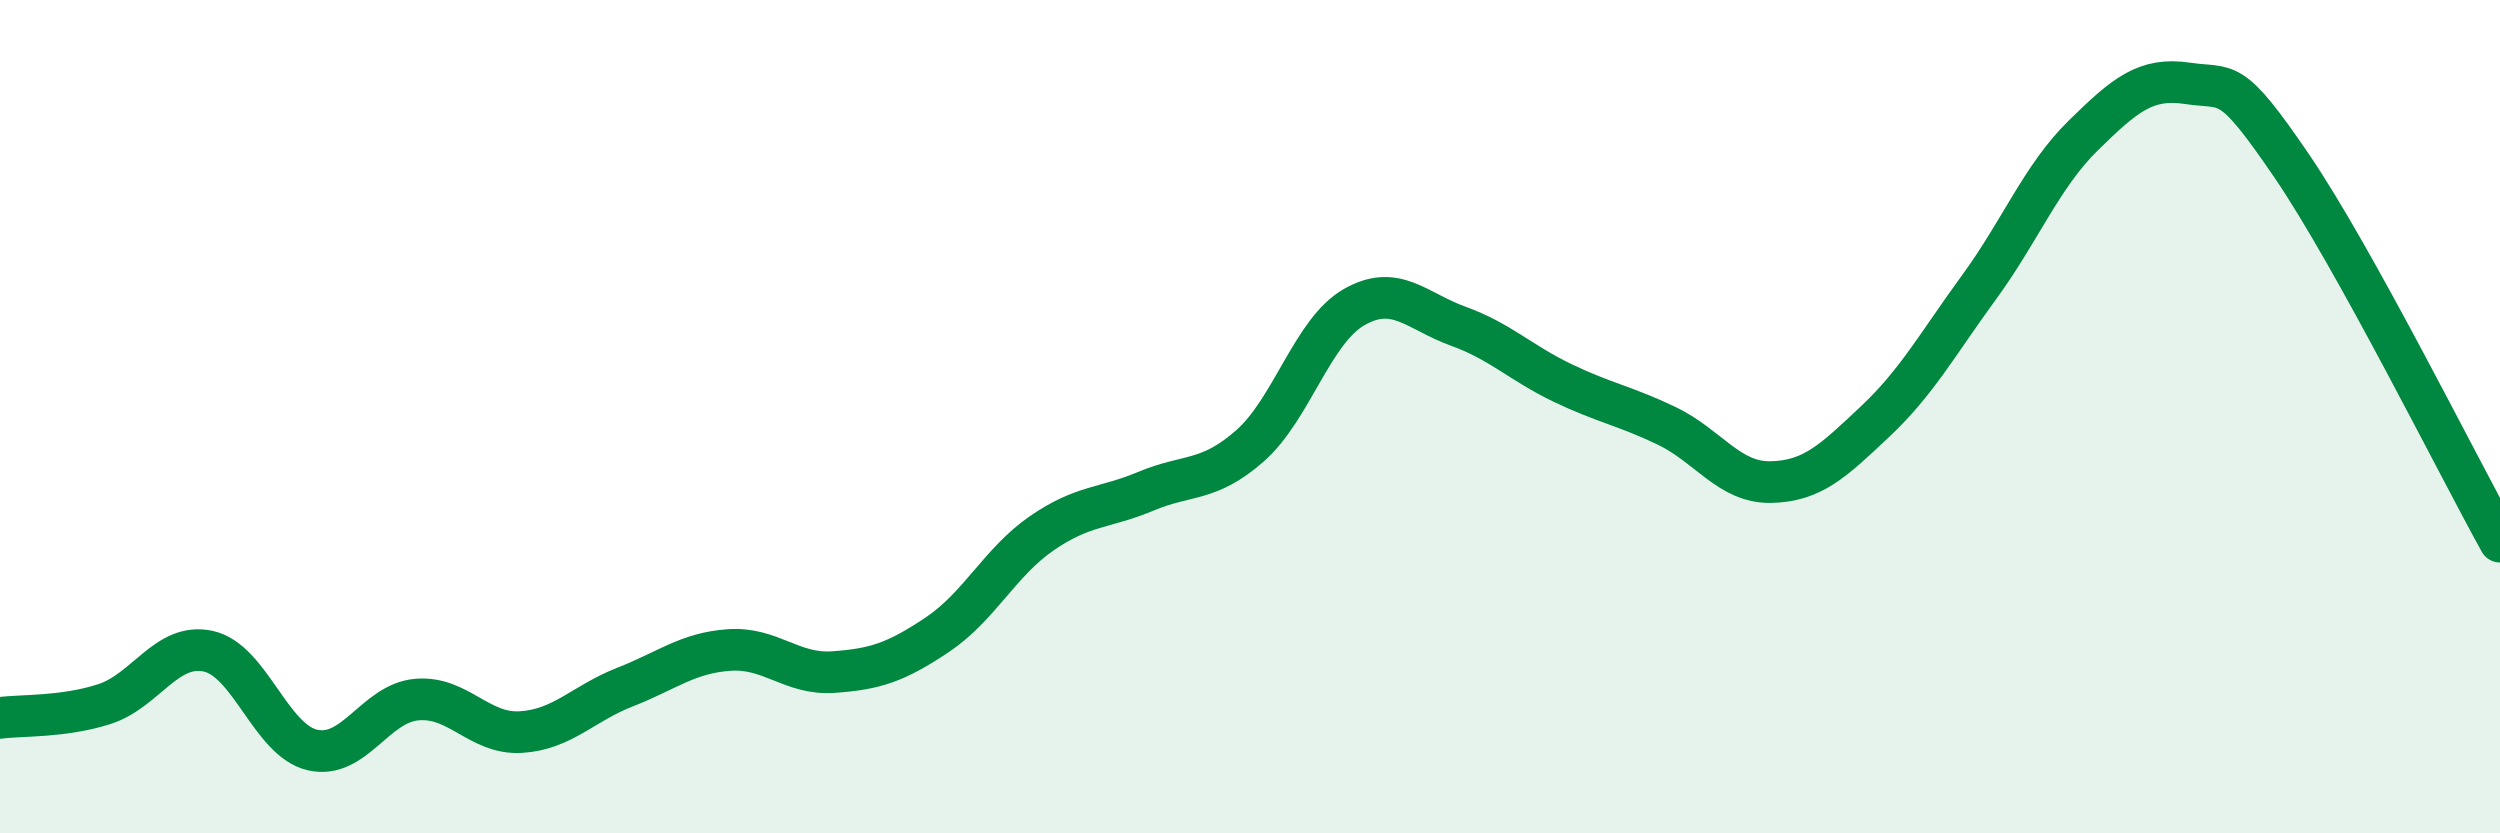
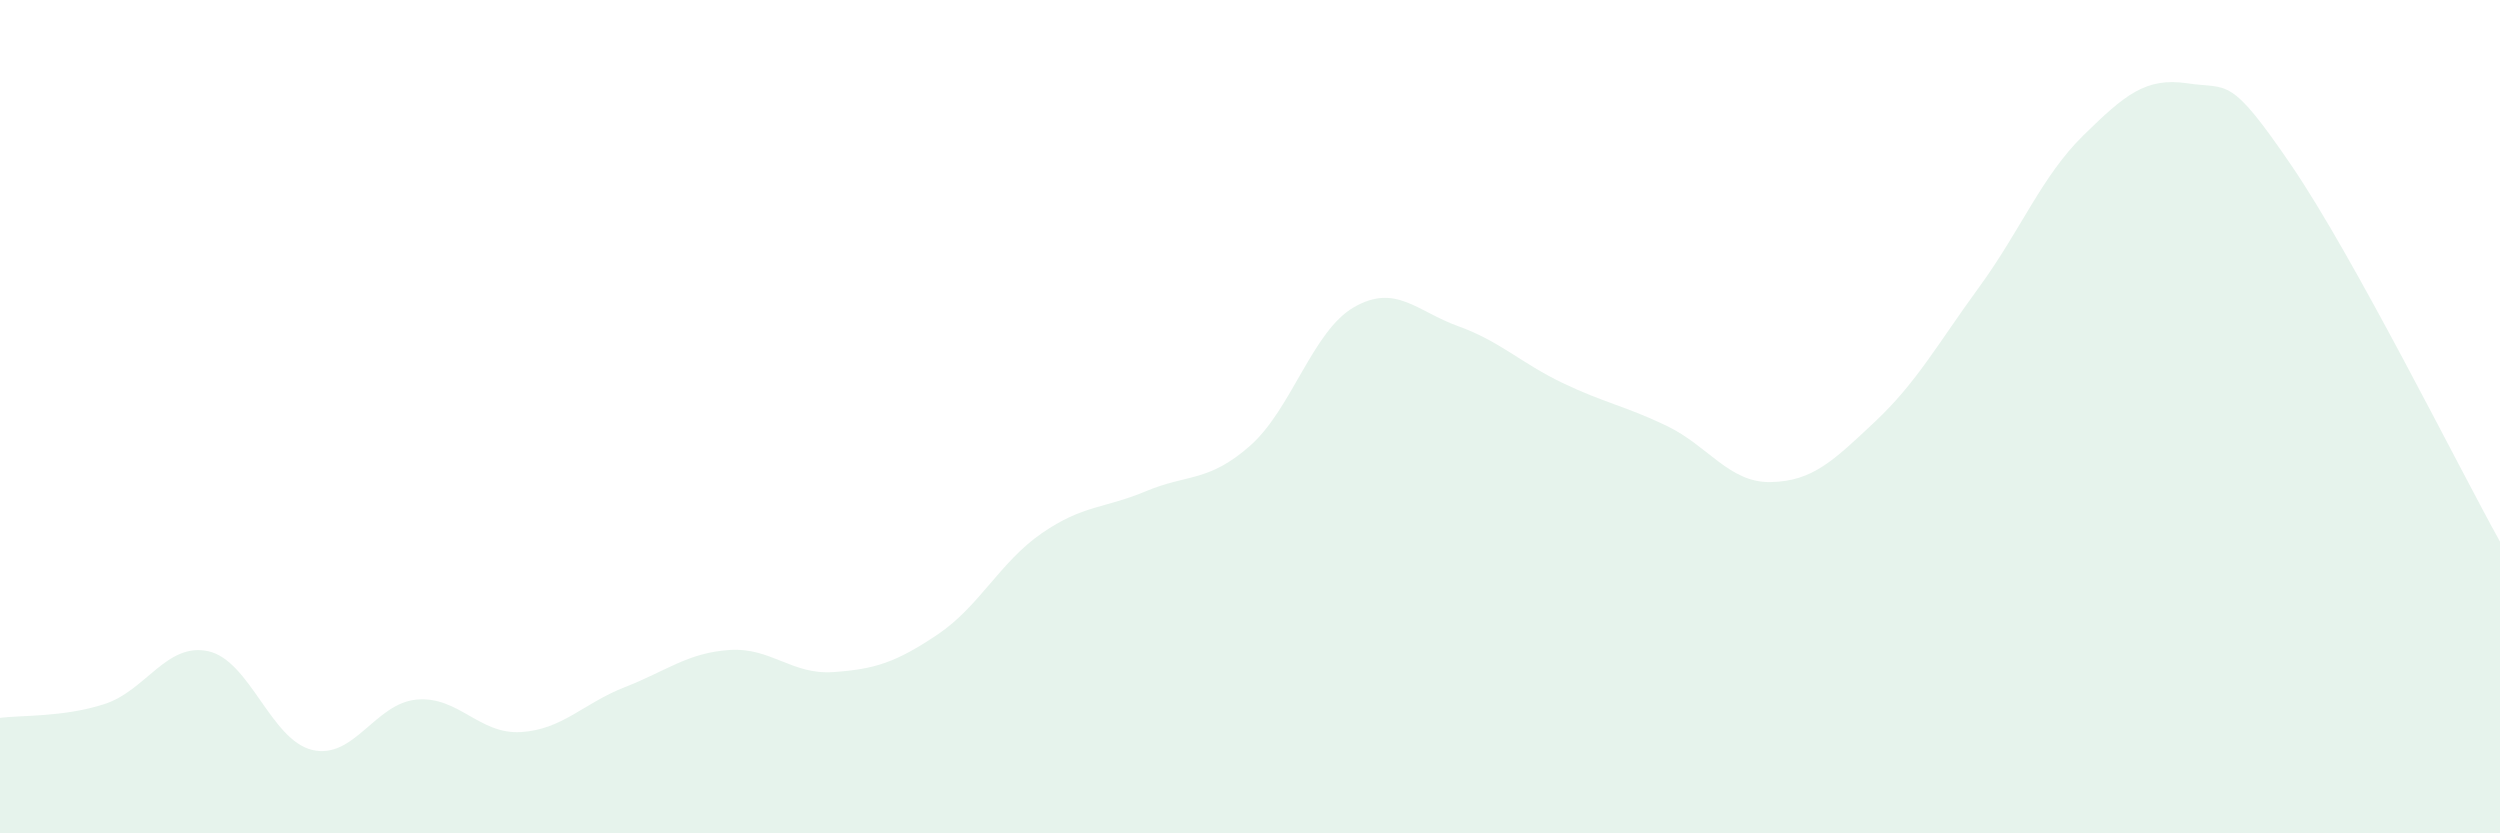
<svg xmlns="http://www.w3.org/2000/svg" width="60" height="20" viewBox="0 0 60 20">
  <path d="M 0,17.23 C 0.5,17.16 1.5,17.22 2.5,16.9 C 3.5,16.58 4,15.41 5,15.63 C 6,15.85 6.5,17.77 7.5,18 C 8.5,18.23 9,16.88 10,16.79 C 11,16.7 11.5,17.63 12.5,17.57 C 13.5,17.51 14,16.88 15,16.49 C 16,16.1 16.5,15.67 17.5,15.6 C 18.5,15.53 19,16.2 20,16.13 C 21,16.06 21.5,15.9 22.5,15.23 C 23.5,14.56 24,13.49 25,12.8 C 26,12.11 26.5,12.21 27.5,11.79 C 28.5,11.37 29,11.58 30,10.7 C 31,9.82 31.5,7.94 32.5,7.37 C 33.5,6.8 34,7.47 35,7.83 C 36,8.19 36.5,8.71 37.5,9.19 C 38.5,9.67 39,9.74 40,10.22 C 41,10.7 41.5,11.59 42.5,11.57 C 43.5,11.55 44,11.06 45,10.12 C 46,9.18 46.5,8.26 47.5,6.89 C 48.5,5.52 49,4.23 50,3.25 C 51,2.27 51.5,1.85 52.5,2 C 53.5,2.15 53.5,1.78 55,3.98 C 56.5,6.18 59,11.2 60,13L60 20L0 20Z" fill="#008740" opacity="0.1" stroke-linecap="round" stroke-linejoin="round" />
-   <path d="M 0,17.23 C 0.5,17.16 1.5,17.22 2.5,16.9 C 3.5,16.58 4,15.41 5,15.63 C 6,15.85 6.5,17.77 7.5,18 C 8.5,18.23 9,16.88 10,16.79 C 11,16.7 11.5,17.63 12.5,17.57 C 13.5,17.51 14,16.88 15,16.49 C 16,16.1 16.5,15.67 17.5,15.6 C 18.5,15.53 19,16.2 20,16.13 C 21,16.06 21.5,15.9 22.5,15.23 C 23.5,14.56 24,13.49 25,12.8 C 26,12.11 26.5,12.21 27.5,11.79 C 28.5,11.37 29,11.58 30,10.7 C 31,9.82 31.5,7.94 32.5,7.37 C 33.5,6.8 34,7.47 35,7.83 C 36,8.19 36.5,8.71 37.5,9.19 C 38.5,9.67 39,9.74 40,10.22 C 41,10.7 41.5,11.59 42.5,11.57 C 43.5,11.55 44,11.06 45,10.12 C 46,9.18 46.5,8.26 47.5,6.89 C 48.5,5.52 49,4.23 50,3.25 C 51,2.27 51.5,1.85 52.5,2 C 53.5,2.15 53.5,1.78 55,3.98 C 56.5,6.18 59,11.2 60,13" stroke="#008740" stroke-width="1" fill="none" stroke-linecap="round" stroke-linejoin="round" />
</svg>